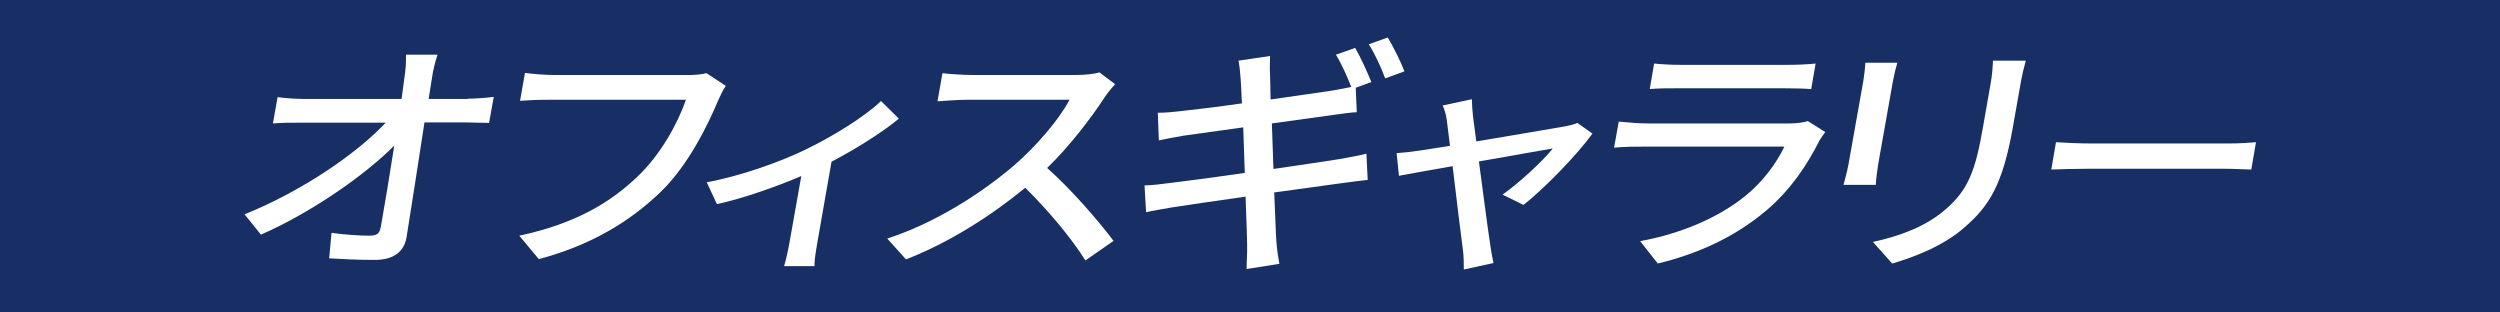
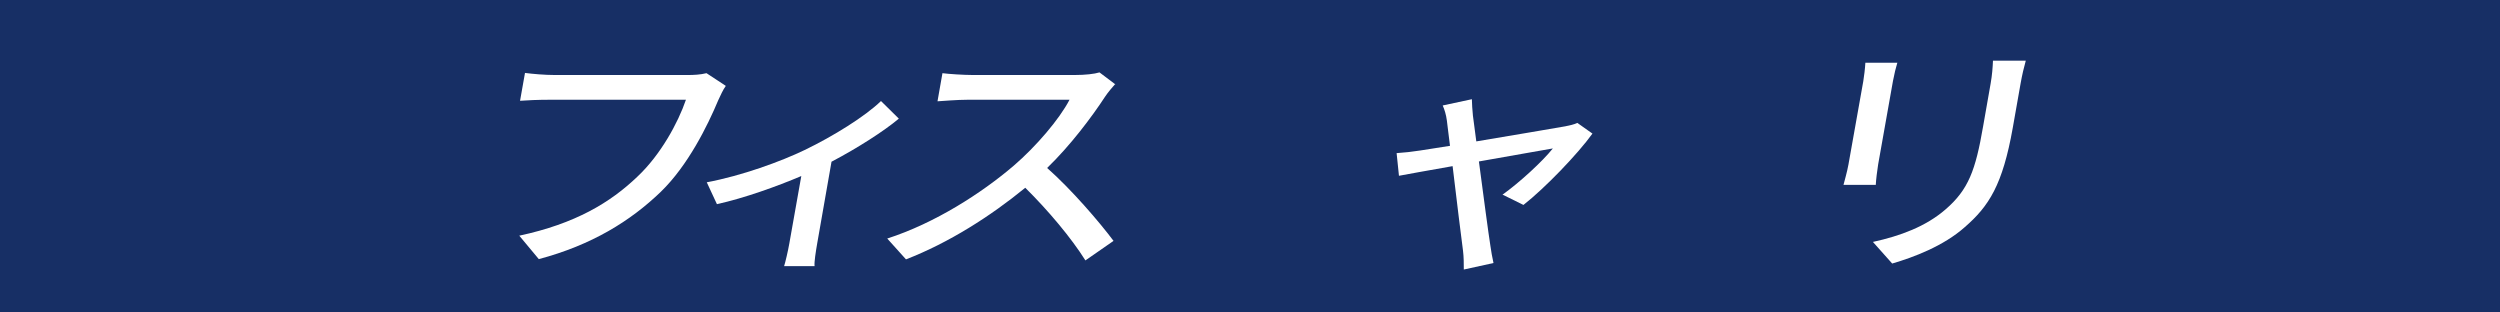
<svg xmlns="http://www.w3.org/2000/svg" id="_レイヤー_2" version="1.1" viewBox="0 0 960 120">
  <defs>
    <style>
      .st0 {
        fill: #172f65;
      }

      .st1 {
        fill: #fff;
      }
    </style>
  </defs>
  <rect class="st0" width="960" height="120" />
  <g>
-     <path class="st1" d="M179.6,37.9c3.1,0,7.7-.4,10-.7l-1.8,10c-2.9,0-6.7-.2-9.3-.2h-15.5c-2.2,14.2-4.9,31.9-6.9,44.2-1,5.6-5.1,8.6-12.2,8.6s-12-.3-17.5-.6l.9-9.8c4.8.7,10.7,1.1,14.4,1.1s4.1-1.2,4.6-3.8c1.3-7.2,3.3-19.2,5.1-30.8-11.1,11.2-31.6,25.6-51.2,34.2l-6.3-7.8c22.8-9.2,43.7-23.9,54.2-35.2h-32.4c-3.7,0-7.4,0-10.9.3l1.8-10.1c2.9.4,7.1.7,10.5.7h37.1c.4-3.2.8-5.9,1.1-8.2.4-2.6.7-5.7.6-8.8h12.1c-.9,2.8-1.7,5.9-2.1,8.8l-1.3,8.2h15.2,0Z" />
    <path class="st1" d="M278.7,33c-1.1,1.5-2,3.6-2.9,5.5-4.1,9.8-11.6,25-22,35.1-11.7,11.3-26.6,20.5-46.9,25.9l-7.5-9c21.5-4.6,35-12.7,45.5-22.8,8.8-8.3,15.5-20.6,18.5-29.4h-52.2c-4.6,0-8.9.2-11.5.4l1.9-10.7c2.9.4,7.8.8,11.3.8h51.5c1.8,0,4.5-.1,6.9-.7l7.3,4.8h0Z" />
    <path class="st1" d="M345.1,45.6c-5.6,4.7-15.7,11.2-25.8,16.5l-5.5,31.4c-.5,2.9-1.2,7.2-1,8.7h-11.7c.5-1.6,1.5-5.8,2-8.7l4.6-25.9c-9.4,4-22,8.5-32.4,10.8l-3.9-8.4c13.4-2.5,28.5-8,37.6-12.4,11-5.3,23.2-12.9,29.3-18.8l6.8,6.7h0Z" />
    <path class="st1" d="M428.3,32.2c-.9,1-2.9,3.3-4,5-5.1,7.8-13.3,18.7-22.2,27.3,9.5,8.4,20.1,20.8,25.5,28l-10.8,7.5c-5.4-8.6-14.2-19.1-23.1-27.9-13.3,10.9-29.3,21.1-45.8,27.5l-7.2-8c18.3-5.9,36.2-17.4,48.6-28,8.5-7.3,17.5-17.8,21.4-25.3h-39c-4.1,0-10,.5-11.7.6l1.9-10.8c2.1.3,8.2.7,11.5.7h39.4c3.9,0,7.5-.4,9.4-1l6.1,4.6h0Z" />
-     <path class="st1" d="M488.8,64.9c10.6-1.5,20.3-3,25.5-3.8,4.3-.8,7.8-1.4,10.4-2.1l.5,10.1c-2.5.2-6.4.8-10.5,1.3-5.7.8-15.2,2.1-25.4,3.5.4,8.7.6,15.8.8,18.4.2,2.8.6,6.1,1.2,9l-12.6,2c0-3.3.3-6.5.2-9.3,0-2.4-.3-9.7-.6-18.5-11.9,1.7-22.9,3.3-28,4.1-4.5.8-7.8,1.3-10.2,1.9l-.6-10.3c2.7,0,7.2-.6,10.3-1,5.3-.6,16.4-2.1,28.2-3.8l-.6-17.5c-10,1.4-19.1,2.7-22.9,3.2-3.7.6-6.6,1.2-9.5,1.8l-.4-10.6c3,0,6-.3,9.4-.7,4-.4,13-1.5,22.9-2.9-.2-4.7-.4-8.1-.5-9.5-.2-2.6-.4-4.8-.8-6.9l12.1-1.8c0,1.8-.2,4.8,0,7,0,1.1.1,4.8.2,9.7,10-1.4,19.3-2.8,23.6-3.4,2.6-.5,5.3-1,7.4-1.4-1.5-3.8-3.8-9-5.9-12.4l7.4-2.6c2,3.4,4.7,9.4,6.2,13.1l-6,2.2.4,9.4c-2,0-5.7.6-8.8,1l-23.8,3.3.6,17.5h0ZM531.9,30.1c-1.5-4.1-4-9.6-6.3-13.1l7.3-2.6c2.1,3.5,5.1,9.5,6.4,13,0,0-7.4,2.7-7.4,2.7Z" />
    <path class="st1" d="M576.9,74.8c6.6-4.7,15.4-12.8,19.4-17.8-2.5.5-15.2,2.6-28.4,5,1.7,12.8,3.7,28,4.4,32.3.2,1.6.8,5,1.2,6.7l-11.4,2.5c0-2.2,0-4.8-.3-7.2-.6-4.5-2.5-19.8-4-32.5-9.4,1.6-17.7,3.2-20.6,3.7l-.9-8.7c3-.2,5.7-.5,9-1,1.5-.2,5.8-.9,11.5-1.8-.5-4.3-1-7.7-1.2-9.7-.3-2.3-.9-4.2-1.6-5.8l11.2-2.4c0,1.8.2,4,.4,6.3l1.3,9.9c14.1-2.4,30.5-5.1,34.2-5.8,1.5-.3,3.4-.7,4.6-1.3l5.8,4.1c-5.6,7.8-18.3,21-26.5,27.4l-8.1-4h0Z" />
-     <path class="st1" d="M700.9,50.7c-.7,1-1.8,2.5-2.2,3.2-4.7,9.4-11.1,19-20.4,26.9-12.9,10.9-27.4,16.9-41.7,20.4l-6.8-8.6c15.9-2.9,30.1-9.1,40.2-17.2,7-5.6,12.2-12.8,15.2-19.1h-54.1c-2.5,0-7.2,0-11.3.4l1.8-10c4.1.4,8.1.7,11.2.7h54.4c2.9,0,5.5-.4,7-.9,0,0,6.7,4.2,6.7,4.2ZM635.2,24.4c2.8.3,6.6.5,10,.5h41.5c3.4,0,7.8-.2,10.5-.5l-1.7,9.8c-2.6-.2-6.9-.3-10.5-.3h-41.3c-3.3,0-7.1,0-10.2.3l1.7-9.9h0Z" />
    <path class="st1" d="M728.6,24c-.6,2-1.2,4.4-1.7,7.1l-5.7,32.1c-.4,2.5-.8,5.8-.9,7.8h-12.4c.4-1.6,1.4-5,1.9-7.8l5.7-32c.3-1.7.7-5.1.8-7.1h12.3,0ZM777.9,23.3c-.7,2.5-1.4,5.4-2,8.8l-3,17c-3.9,21.9-9.1,30-18.4,38.1-8.2,7.3-19.7,11.6-27.9,14l-7.4-8.3c10.5-2.3,20.3-5.9,27.9-12.5,8.8-7.6,11.5-15,14.4-31.8l2.9-16.5c.6-3.4.8-6.3.9-8.8h12.4Z" />
-     <path class="st1" d="M789.4,54.6c3,.2,8.9.5,14.1.5h52c4.7,0,8.5-.3,10.8-.5l-1.8,10.5c-2.1,0-6.3-.3-10.6-.3h-52c-5.4,0-11,.2-14.2.3l1.8-10.5h0Z" />
  </g>
</svg>